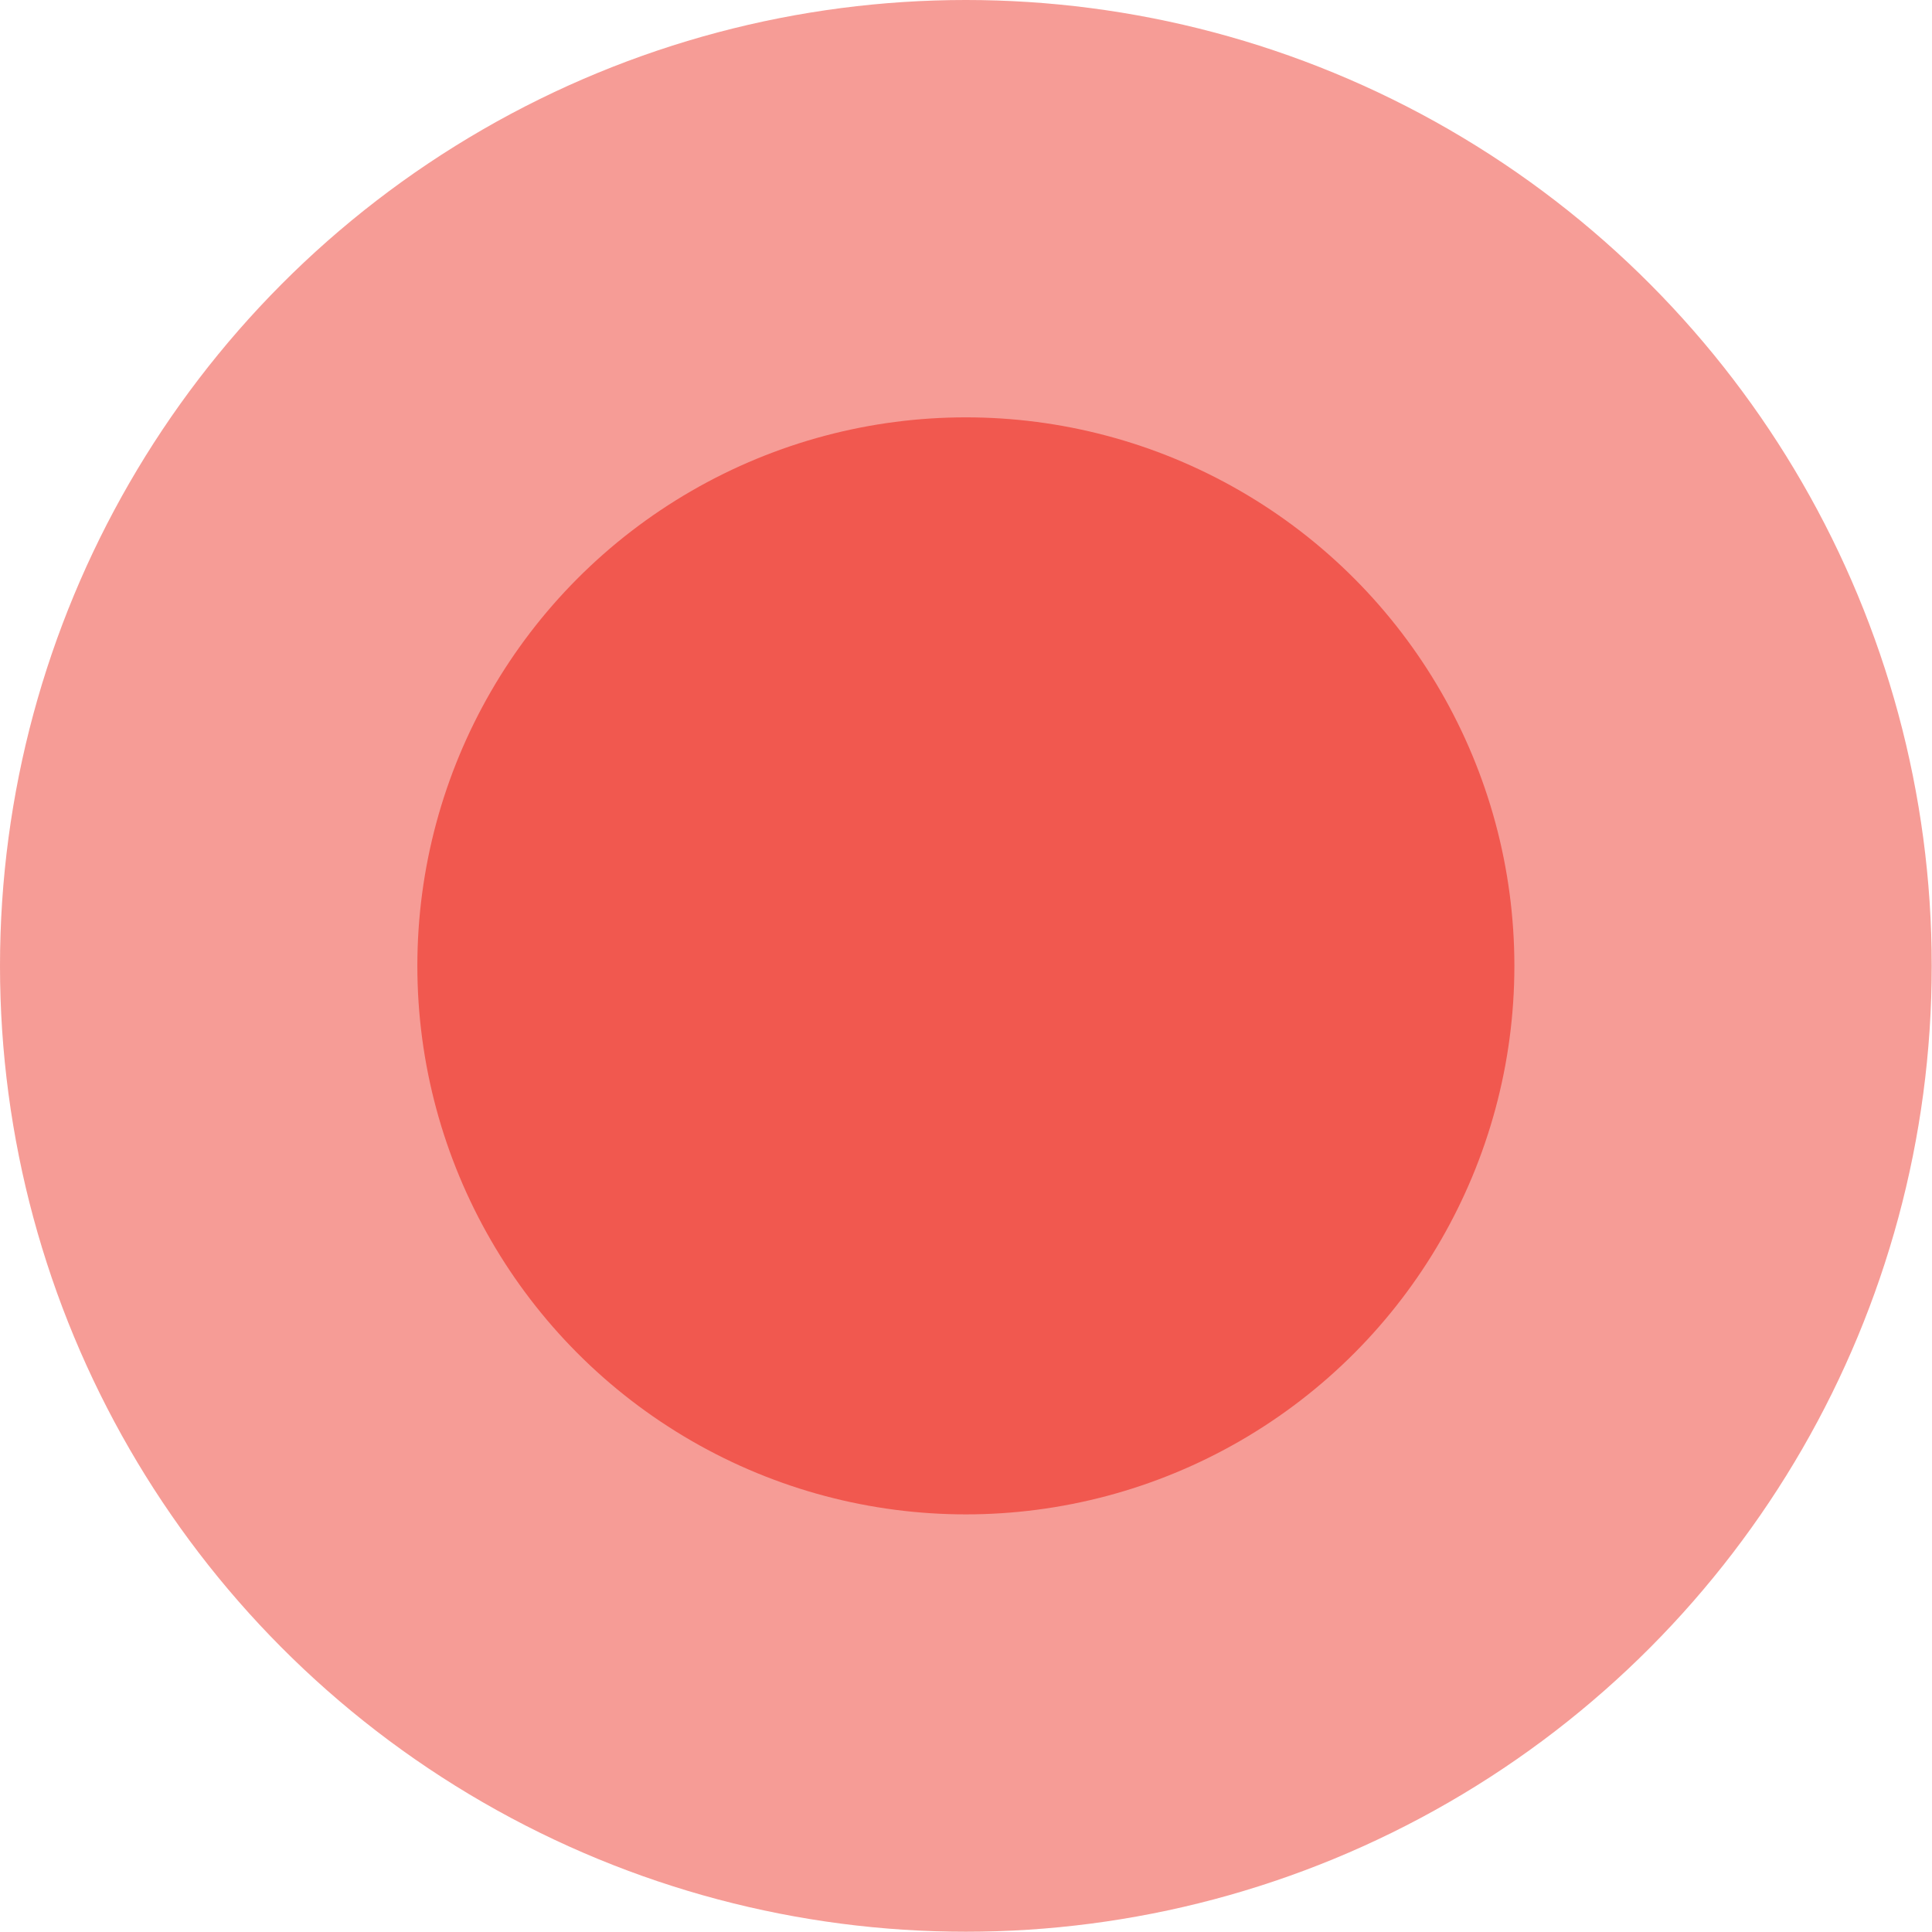
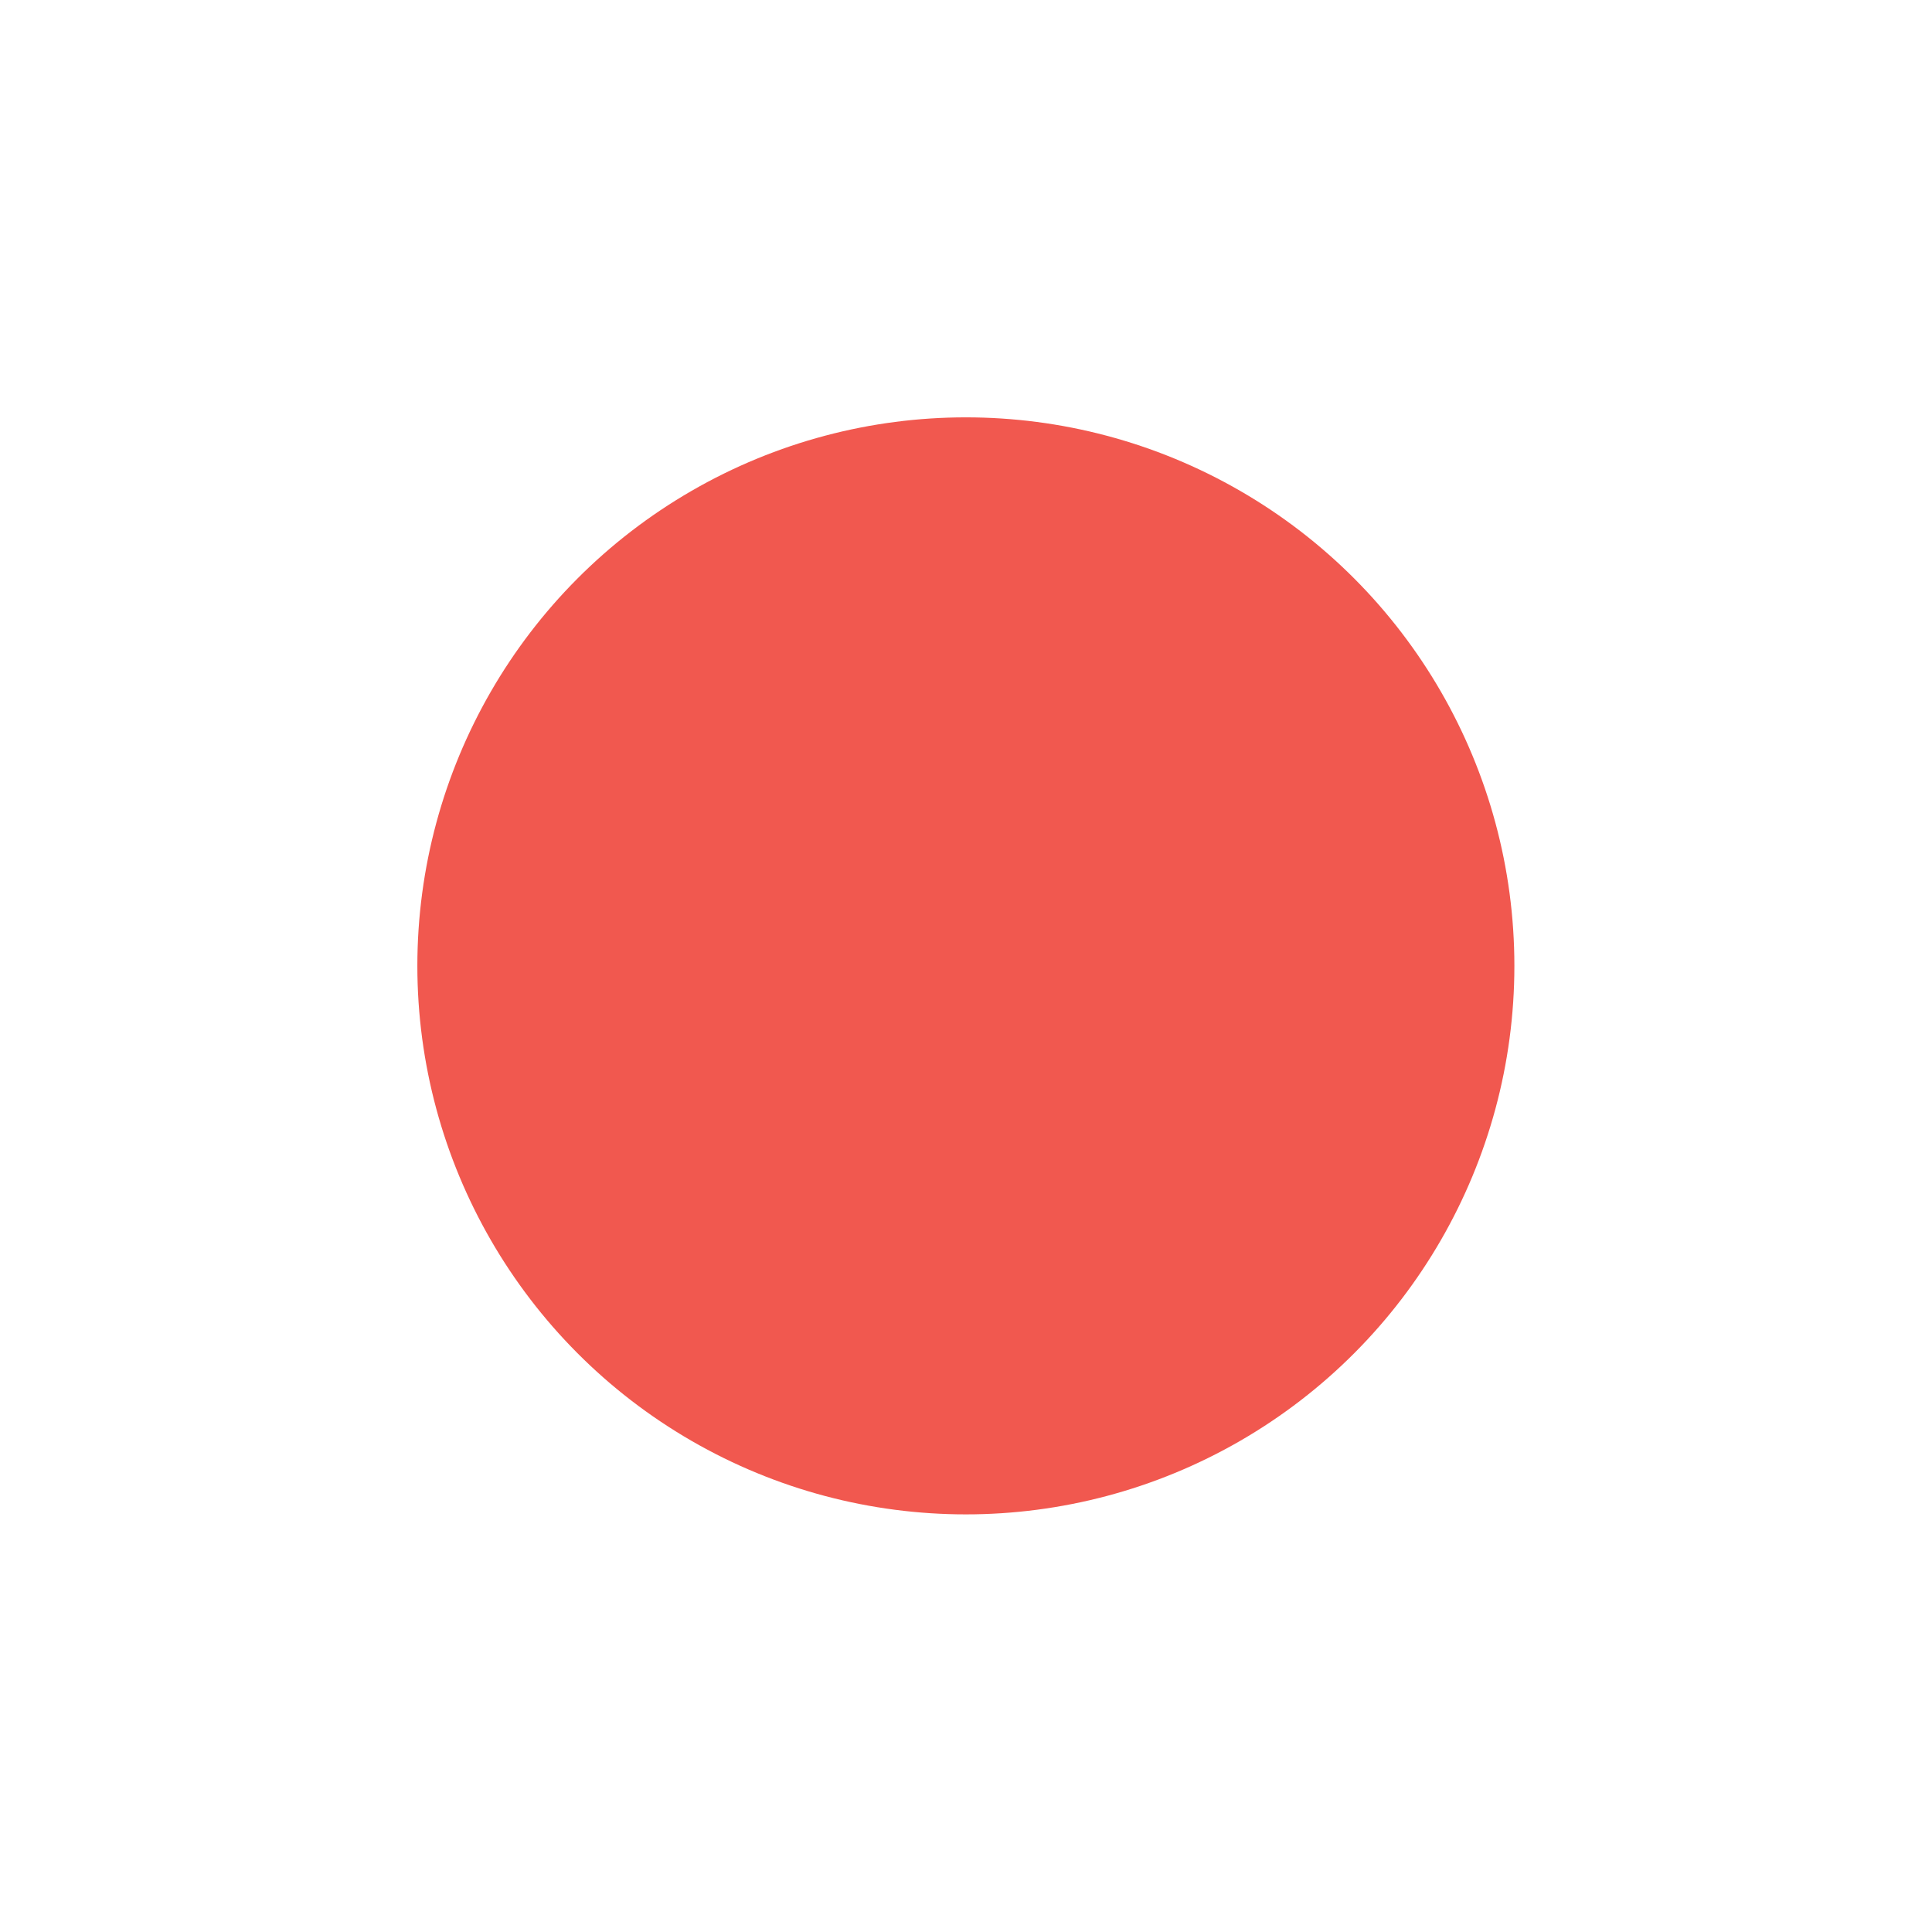
<svg xmlns="http://www.w3.org/2000/svg" id="Layer_1" data-name="Layer 1" viewBox="0 0 72.03 72.03">
  <defs>
    <style>.cls-1,.cls-2{fill:#f1584f;}.cls-1{opacity:0.59;}</style>
  </defs>
-   <circle class="cls-1" cx="36.01" cy="36.01" r="36.01" />
  <circle class="cls-2" cx="36.01" cy="36.01" r="20.45" />
</svg>